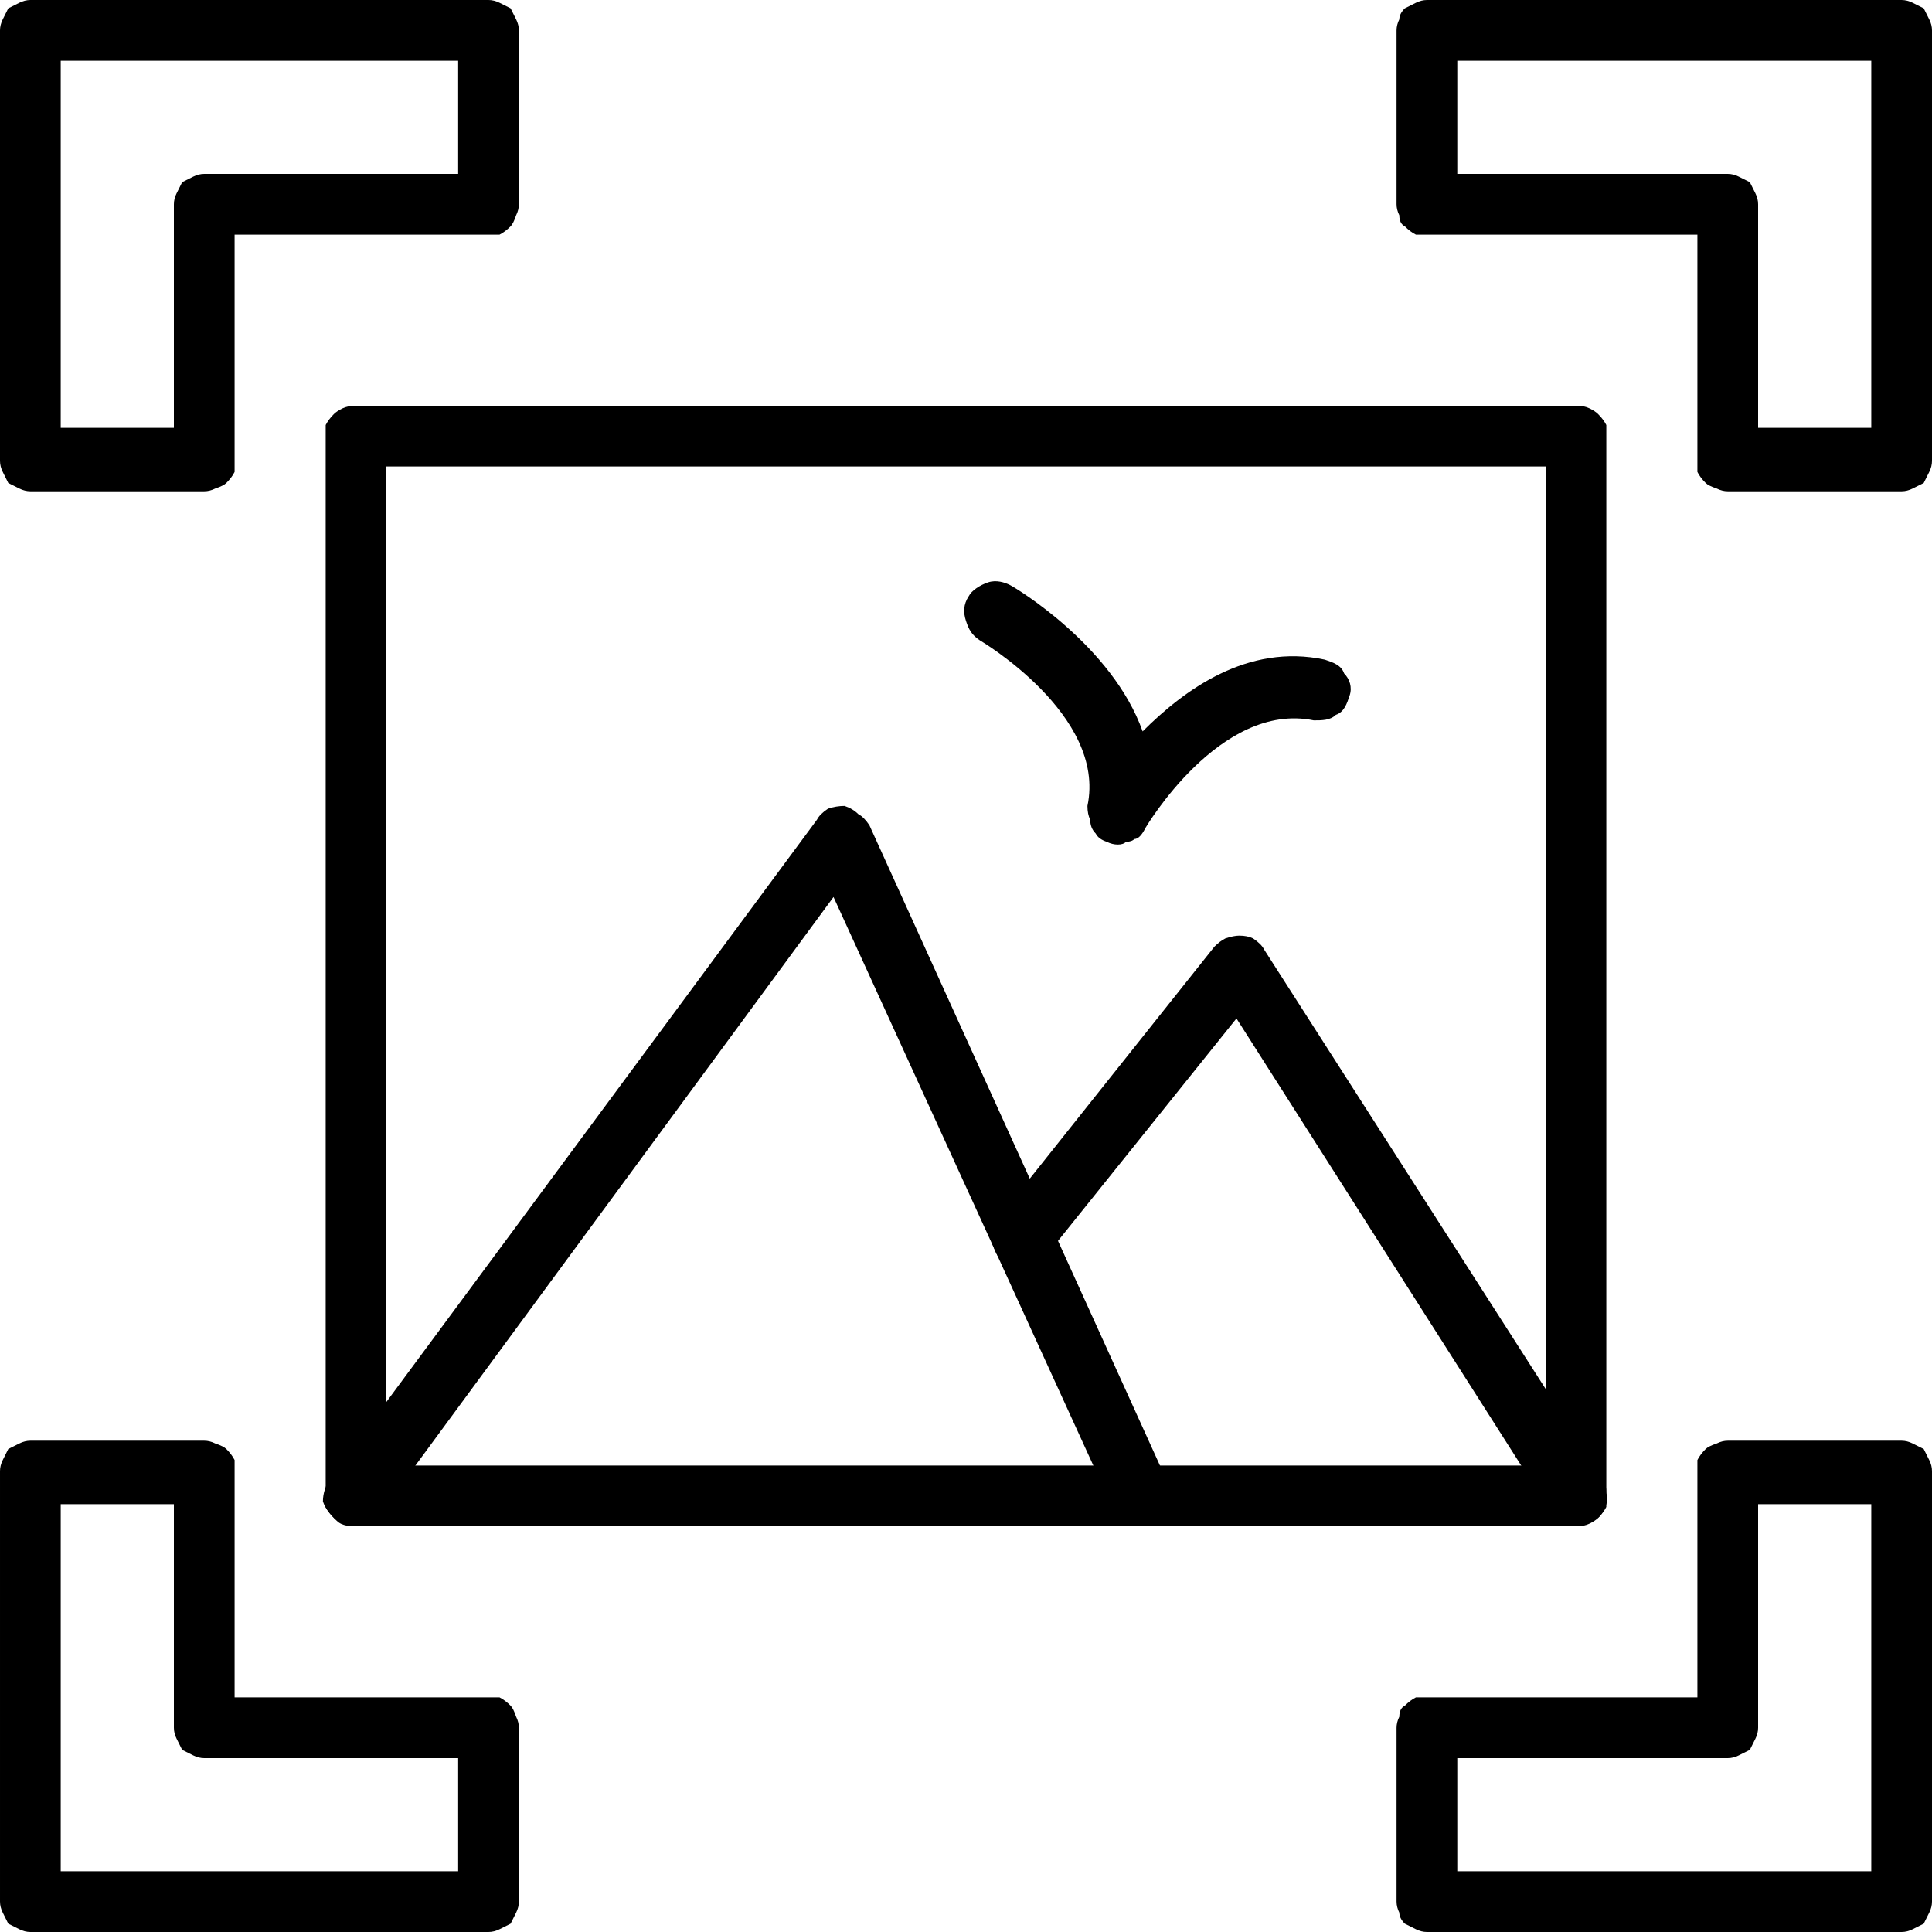
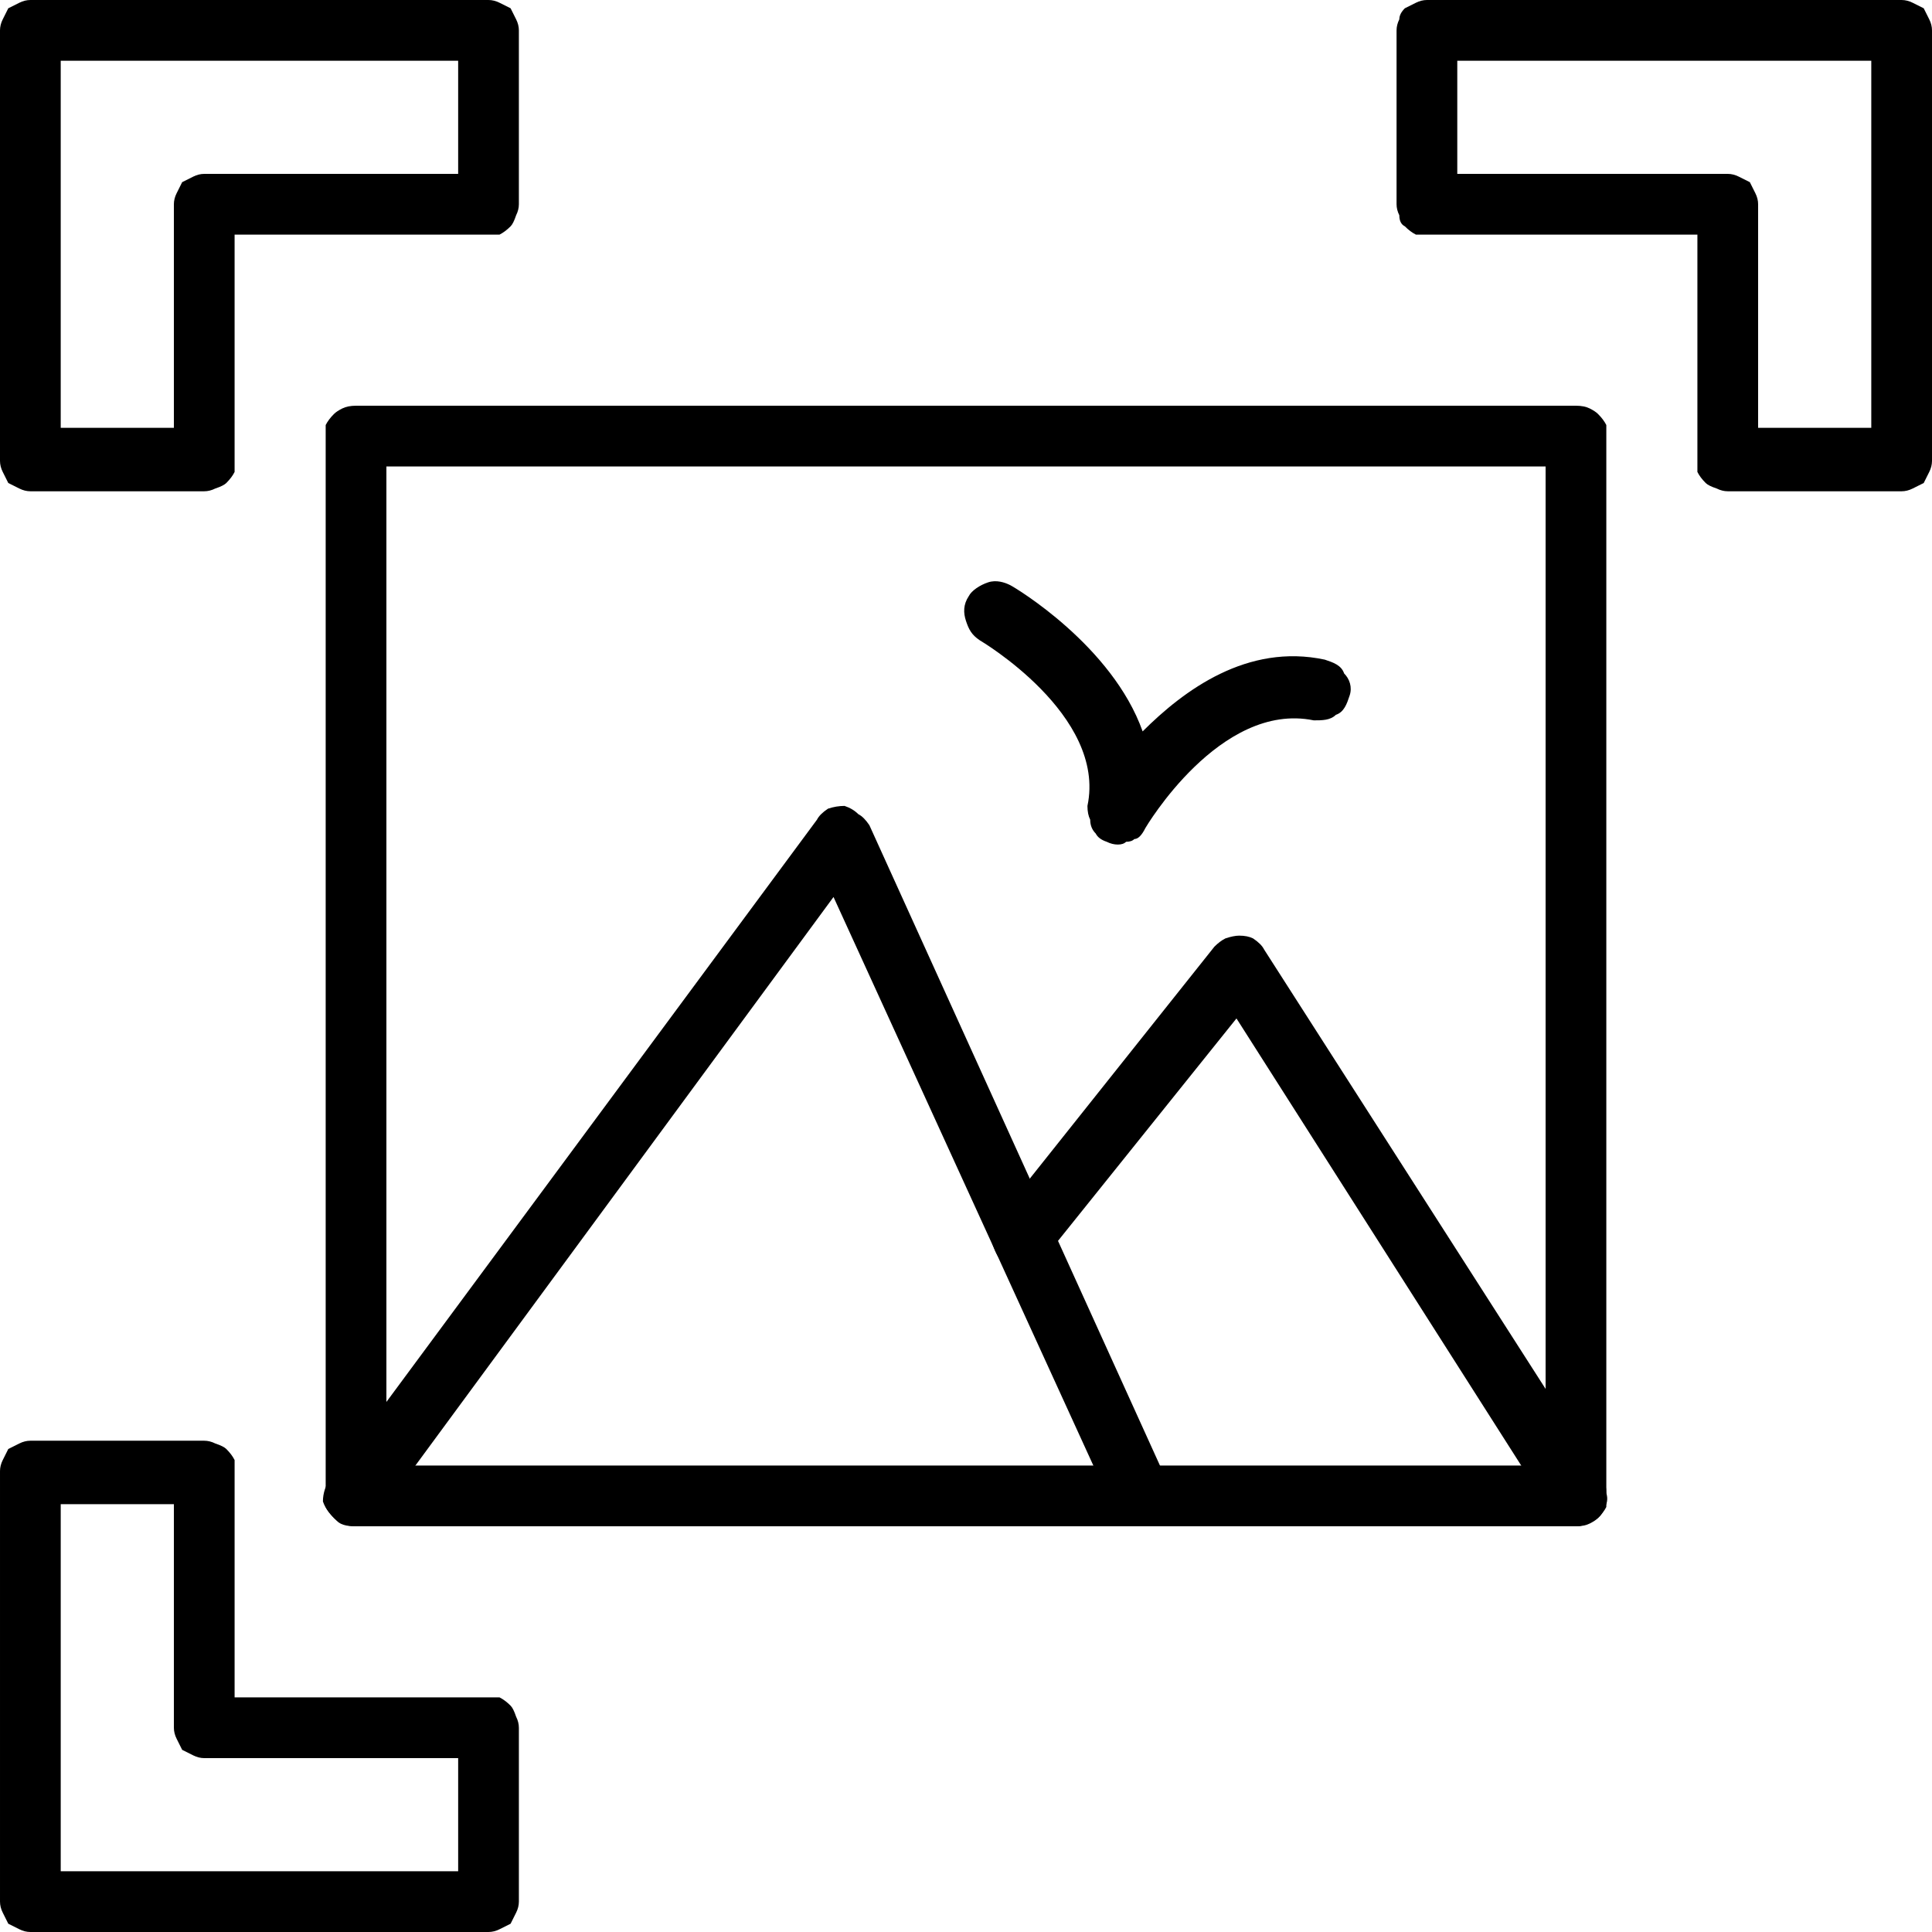
<svg xmlns="http://www.w3.org/2000/svg" version="1.2" viewBox="0 0 70 70" width="70" height="70">
  <style />
  <filter id="f0">
    <feFlood flood-color="#ed0d0d" flood-opacity="1" />
    <feBlend mode="normal" in2="SourceGraphic" />
    <feComposite in2="SourceAlpha" operator="in" />
  </filter>
  <g filter="url(#f0)">
    <path d="m7.4 17.8h-6.3q-0.2 0-0.4-0.1-0.2-0.1-0.4-0.2-0.1-0.2-0.2-0.4-0.1-0.2-0.1-0.4v-15.6q0-0.2 0.1-0.4 0.1-0.2 0.2-0.4 0.2-0.1 0.4-0.2 0.2-0.1 0.4-0.1h16.6q0.2 0 0.4 0.1 0.2 0.1 0.4 0.2 0.1 0.2 0.2 0.4 0.1 0.2 0.1 0.4v6.3q0 0.2-0.1 0.4-0.1 0.3-0.2 0.4-0.2 0.2-0.4 0.3-0.2 0-0.4 0h-9.2v8.2q0 0.2 0 0.4-0.1 0.2-0.3 0.4-0.1 0.1-0.4 0.2-0.2 0.1-0.4 0.1zm-5.2-2.3h4.1v-8.1q0-0.2 0.1-0.4 0.1-0.2 0.2-0.4 0.2-0.1 0.4-0.2 0.2-0.1 0.4-0.1h9.2v-4.1h-14.4z" />
    <path d="m17.7 70h-16.6q-0.2 0-0.4-0.1-0.2-0.1-0.4-0.2-0.1-0.2-0.2-0.4-0.1-0.2-0.1-0.4v-15.6q0-0.2 0.1-0.4 0.1-0.2 0.2-0.4 0.2-0.1 0.4-0.2 0.2-0.1 0.4-0.1h6.3q0.2 0 0.4 0.1 0.3 0.1 0.4 0.2 0.2 0.2 0.3 0.4 0 0.2 0 0.4v8.2h9.2q0.2 0 0.4 0 0.2 0.1 0.4 0.3 0.1 0.1 0.2 0.4 0.1 0.2 0.1 0.4v6.3q0 0.2-0.1 0.4-0.1 0.2-0.2 0.4-0.2 0.1-0.4 0.2-0.2 0.1-0.4 0.1zm-15.5-2.2h14.4v-4.1h-9.2q-0.2 0-0.4-0.1-0.2-0.1-0.4-0.2-0.1-0.2-0.2-0.4-0.1-0.2-0.1-0.4v-8.1h-4.1z" />
    <path d="m68.9 17.8h-6.3q-0.2 0-0.4-0.1-0.3-0.1-0.4-0.2-0.2-0.2-0.3-0.4 0-0.2 0-0.4v-8.2h-9.8q-0.2 0-0.4 0-0.2-0.1-0.4-0.3-0.2-0.1-0.2-0.4-0.1-0.2-0.1-0.4v-6.3q0-0.2 0.1-0.4 0-0.2 0.2-0.4 0.2-0.1 0.4-0.2 0.2-0.1 0.4-0.1h17.2q0.2 0 0.4 0.1 0.2 0.1 0.4 0.2 0.1 0.2 0.2 0.4 0.1 0.2 0.1 0.4v15.6q0 0.2-0.1 0.4-0.1 0.2-0.2 0.4-0.2 0.1-0.4 0.2-0.2 0.1-0.4 0.1zm-5.2-2.3h4.1v-13.3h-15v4.1h9.8q0.2 0 0.4 0.1 0.2 0.1 0.4 0.2 0.1 0.2 0.2 0.4 0.1 0.2 0.1 0.4z" />
-     <path d="m68.9 70h-17.2q-0.2 0-0.4-0.1-0.2-0.1-0.4-0.2-0.2-0.2-0.2-0.4-0.1-0.2-0.1-0.4v-6.3q0-0.2 0.1-0.4 0-0.3 0.2-0.4 0.2-0.2 0.4-0.3 0.2 0 0.4 0h9.8v-8.2q0-0.2 0-0.4 0.1-0.2 0.3-0.4 0.1-0.1 0.4-0.2 0.2-0.1 0.4-0.1h6.3q0.2 0 0.4 0.1 0.2 0.1 0.4 0.2 0.1 0.2 0.2 0.4 0.1 0.2 0.1 0.4v15.6q0 0.2-0.1 0.4-0.1 0.2-0.2 0.4-0.2 0.1-0.4 0.2-0.2 0.1-0.4 0.1zm-16.1-2.2h15v-13.3h-4.1v8.1q0 0.2-0.1 0.4-0.1 0.2-0.2 0.4-0.2 0.1-0.4 0.2-0.2 0.1-0.4 0.1h-9.8z" />
    <path d="m57.1 55.3h-44.2q-0.3 0-0.5-0.1-0.2-0.1-0.3-0.2-0.2-0.2-0.3-0.4 0-0.2 0-0.4v-38.4q0-0.2 0-0.4 0.1-0.2 0.3-0.4 0.1-0.1 0.3-0.2 0.2-0.1 0.5-0.1h44.2q0.3 0 0.5 0.1 0.2 0.1 0.3 0.2 0.2 0.2 0.3 0.4 0 0.2 0 0.4v38.4q0 0.2 0 0.4-0.1 0.2-0.3 0.4-0.1 0.1-0.3 0.2-0.2 0.1-0.5 0.1zm-43.1-2.2h42v-36.2h-42z" />
    <path d="m41.3 55.3q-0.2 0-0.3 0-0.2-0.1-0.3-0.2-0.1-0.1-0.2-0.2-0.2-0.1-0.2-0.3l-10.1-22.1-16.4 22.3c-0.2 0.3-0.5 0.5-0.8 0.5-0.3 0-0.6 0-0.8-0.2-0.2-0.2-0.4-0.4-0.5-0.7 0-0.3 0.1-0.6 0.3-0.9l17.6-23.8q0.1-0.2 0.4-0.4 0.3-0.1 0.6-0.1 0.3 0.1 0.5 0.3 0.2 0.1 0.4 0.4l10.8 23.8q0.1 0.3 0.1 0.6 0 0.2-0.2 0.5-0.1 0.2-0.4 0.4-0.2 0.1-0.5 0.1z" />
    <path d="m57.1 55.3q-0.1 0-0.2 0-0.2-0.1-0.3-0.1-0.1-0.1-0.2-0.2-0.1-0.1-0.2-0.2l-11.4-17.9-6.9 8.6c-0.2 0.2-0.5 0.4-0.7 0.4-0.3 0-0.6-0.1-0.9-0.2-0.2-0.2-0.3-0.5-0.4-0.8 0-0.3 0.1-0.6 0.3-0.8l7.8-9.8q0.2-0.2 0.4-0.3 0.3-0.1 0.5-0.1 0.3 0 0.5 0.1 0.3 0.2 0.4 0.4l12.3 19.2q0.1 0.2 0.1 0.5 0.1 0.3-0.1 0.6-0.1 0.3-0.4 0.4-0.3 0.2-0.6 0.2z" />
    <path d="m40.5 30.6q-0.2 0-0.4-0.1-0.3-0.1-0.4-0.3-0.2-0.2-0.2-0.5-0.1-0.2-0.1-0.5c0.7-3.3-3.9-6-3.9-6-0.3-0.2-0.4-0.4-0.5-0.7-0.1-0.3-0.1-0.6 0.1-0.9 0.1-0.2 0.4-0.4 0.7-0.5 0.3-0.1 0.6 0 0.8 0.1 0.2 0.1 3.7 2.2 4.8 5.3 1.5-1.5 3.8-3.2 6.6-2.6 0.3 0.1 0.6 0.2 0.7 0.5 0.2 0.2 0.3 0.5 0.2 0.8-0.1 0.3-0.2 0.6-0.5 0.7-0.2 0.2-0.5 0.2-0.8 0.2-3.4-0.7-6.1 3.9-6.1 3.9q-0.1 0.2-0.2 0.3-0.1 0.1-0.2 0.1-0.1 0.1-0.3 0.1-0.1 0.1-0.3 0.1z" />
  </g>
</svg>